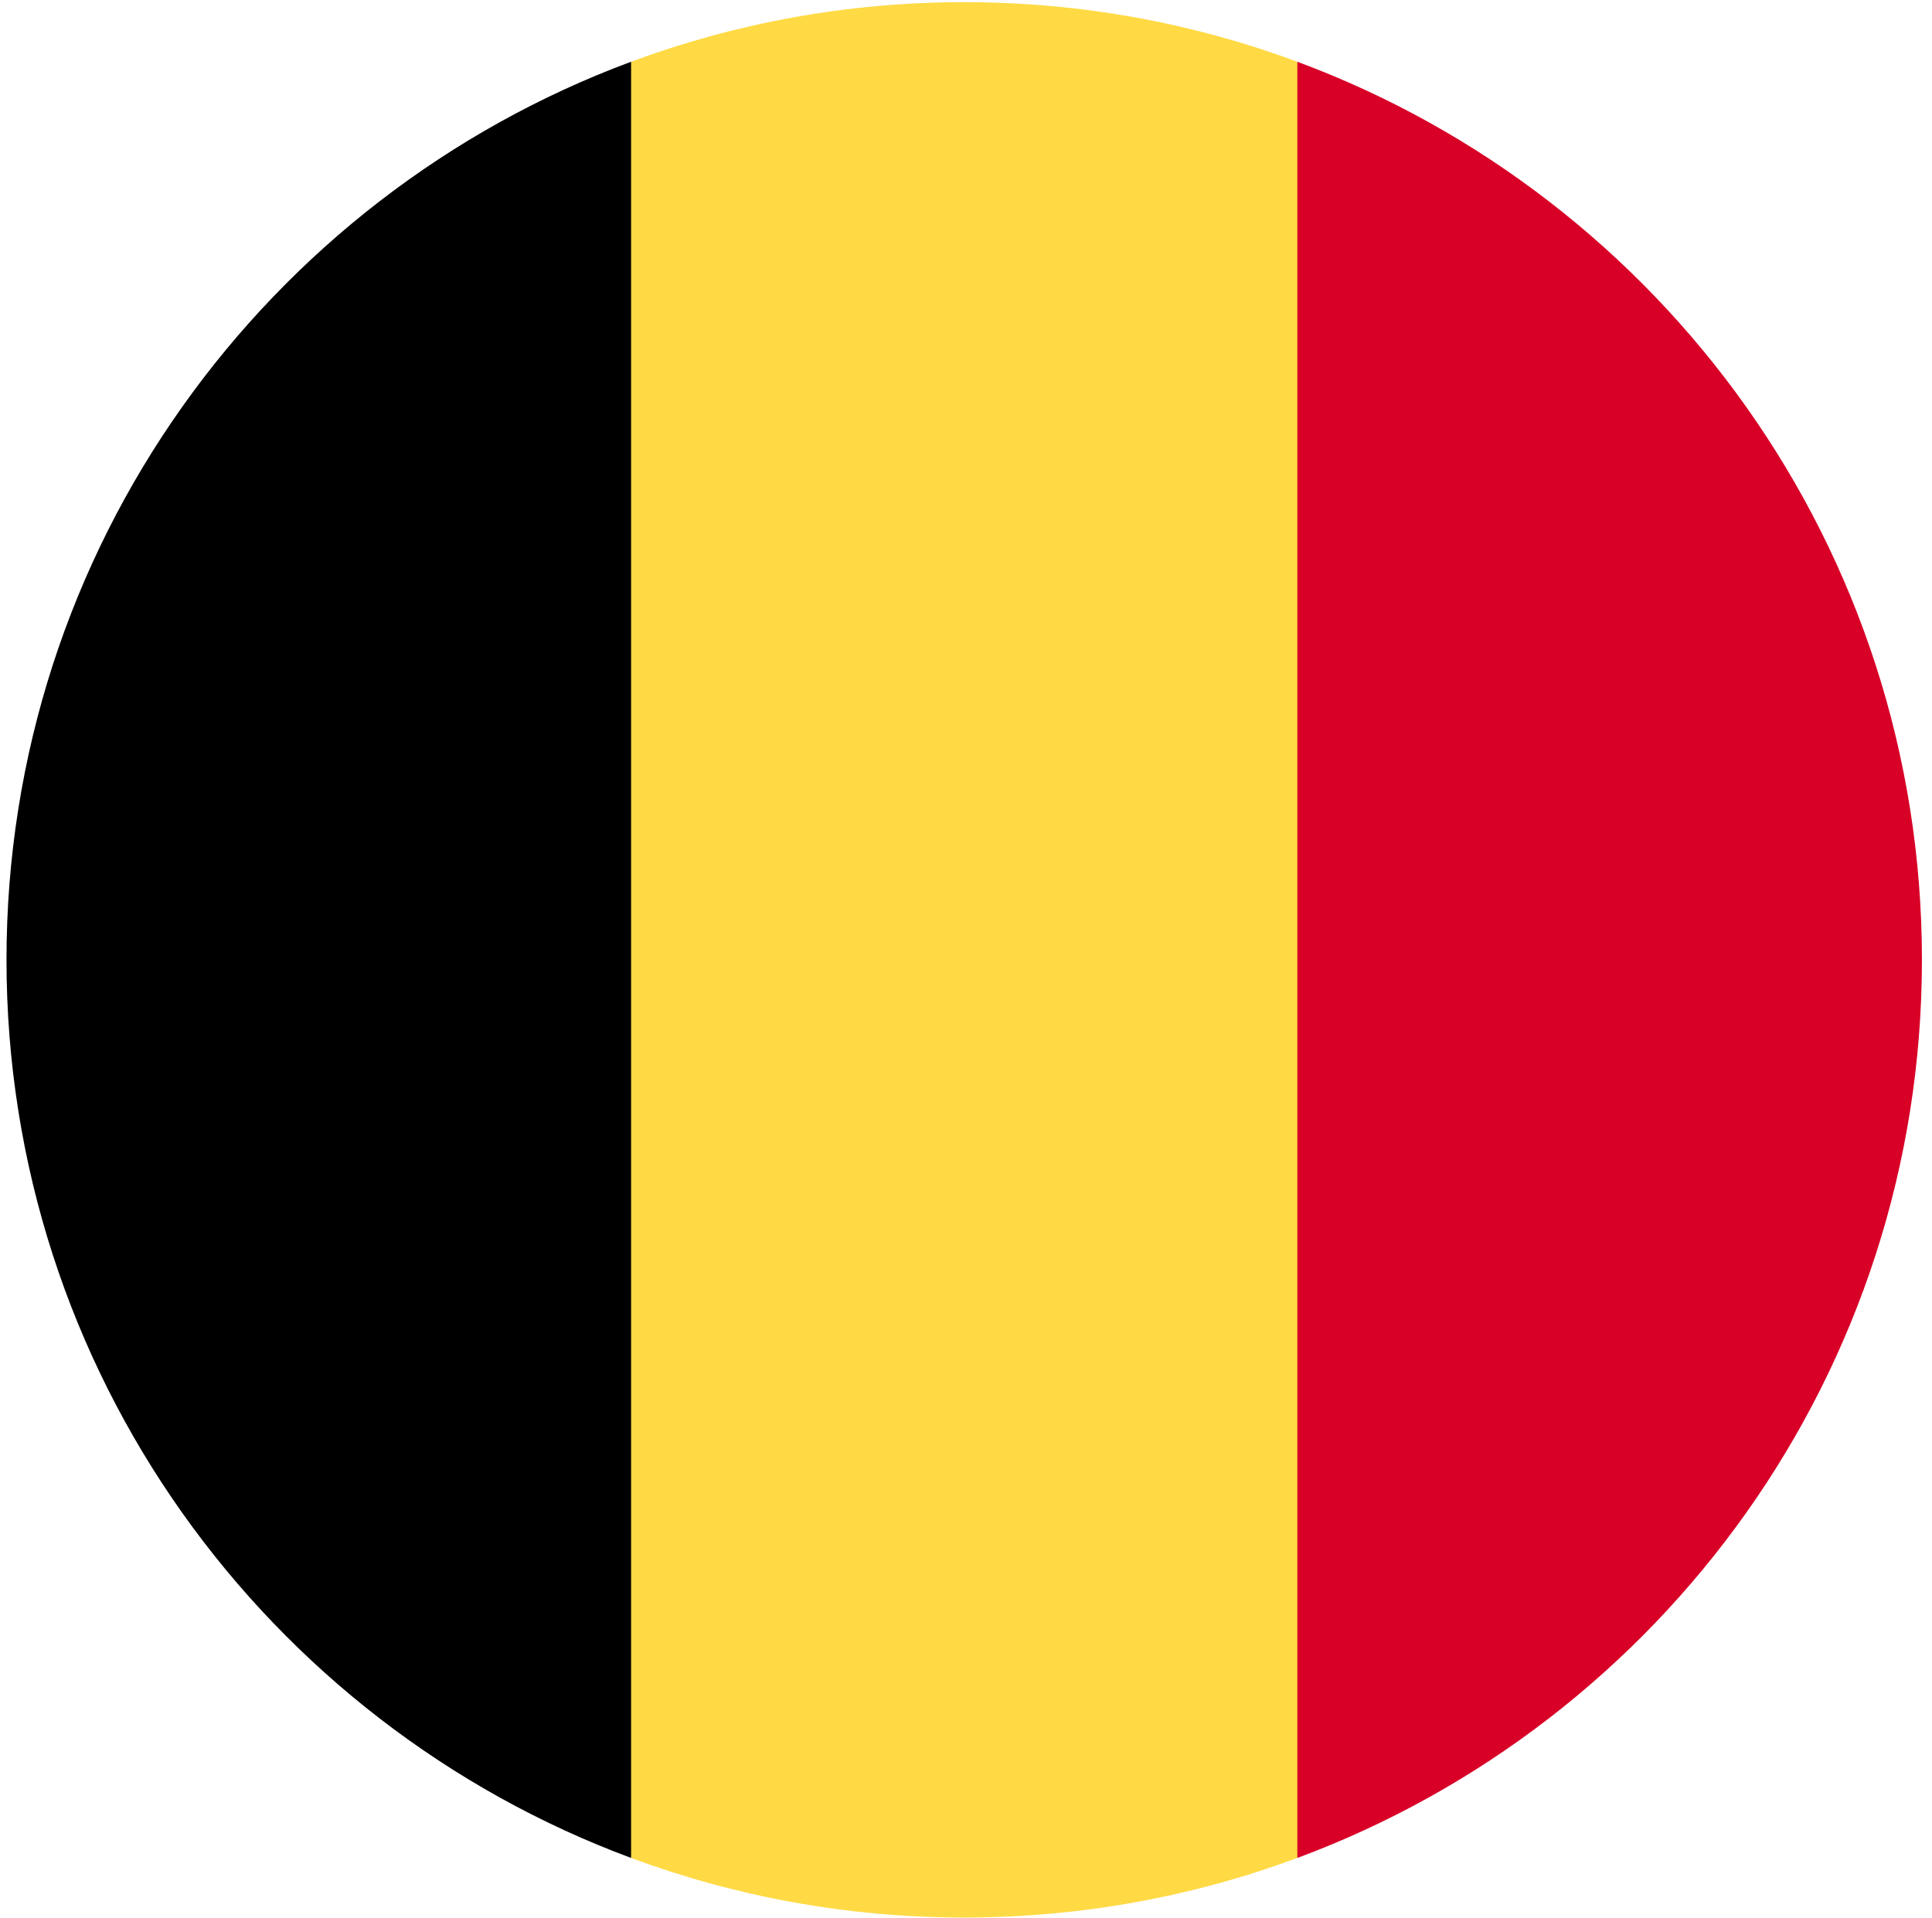
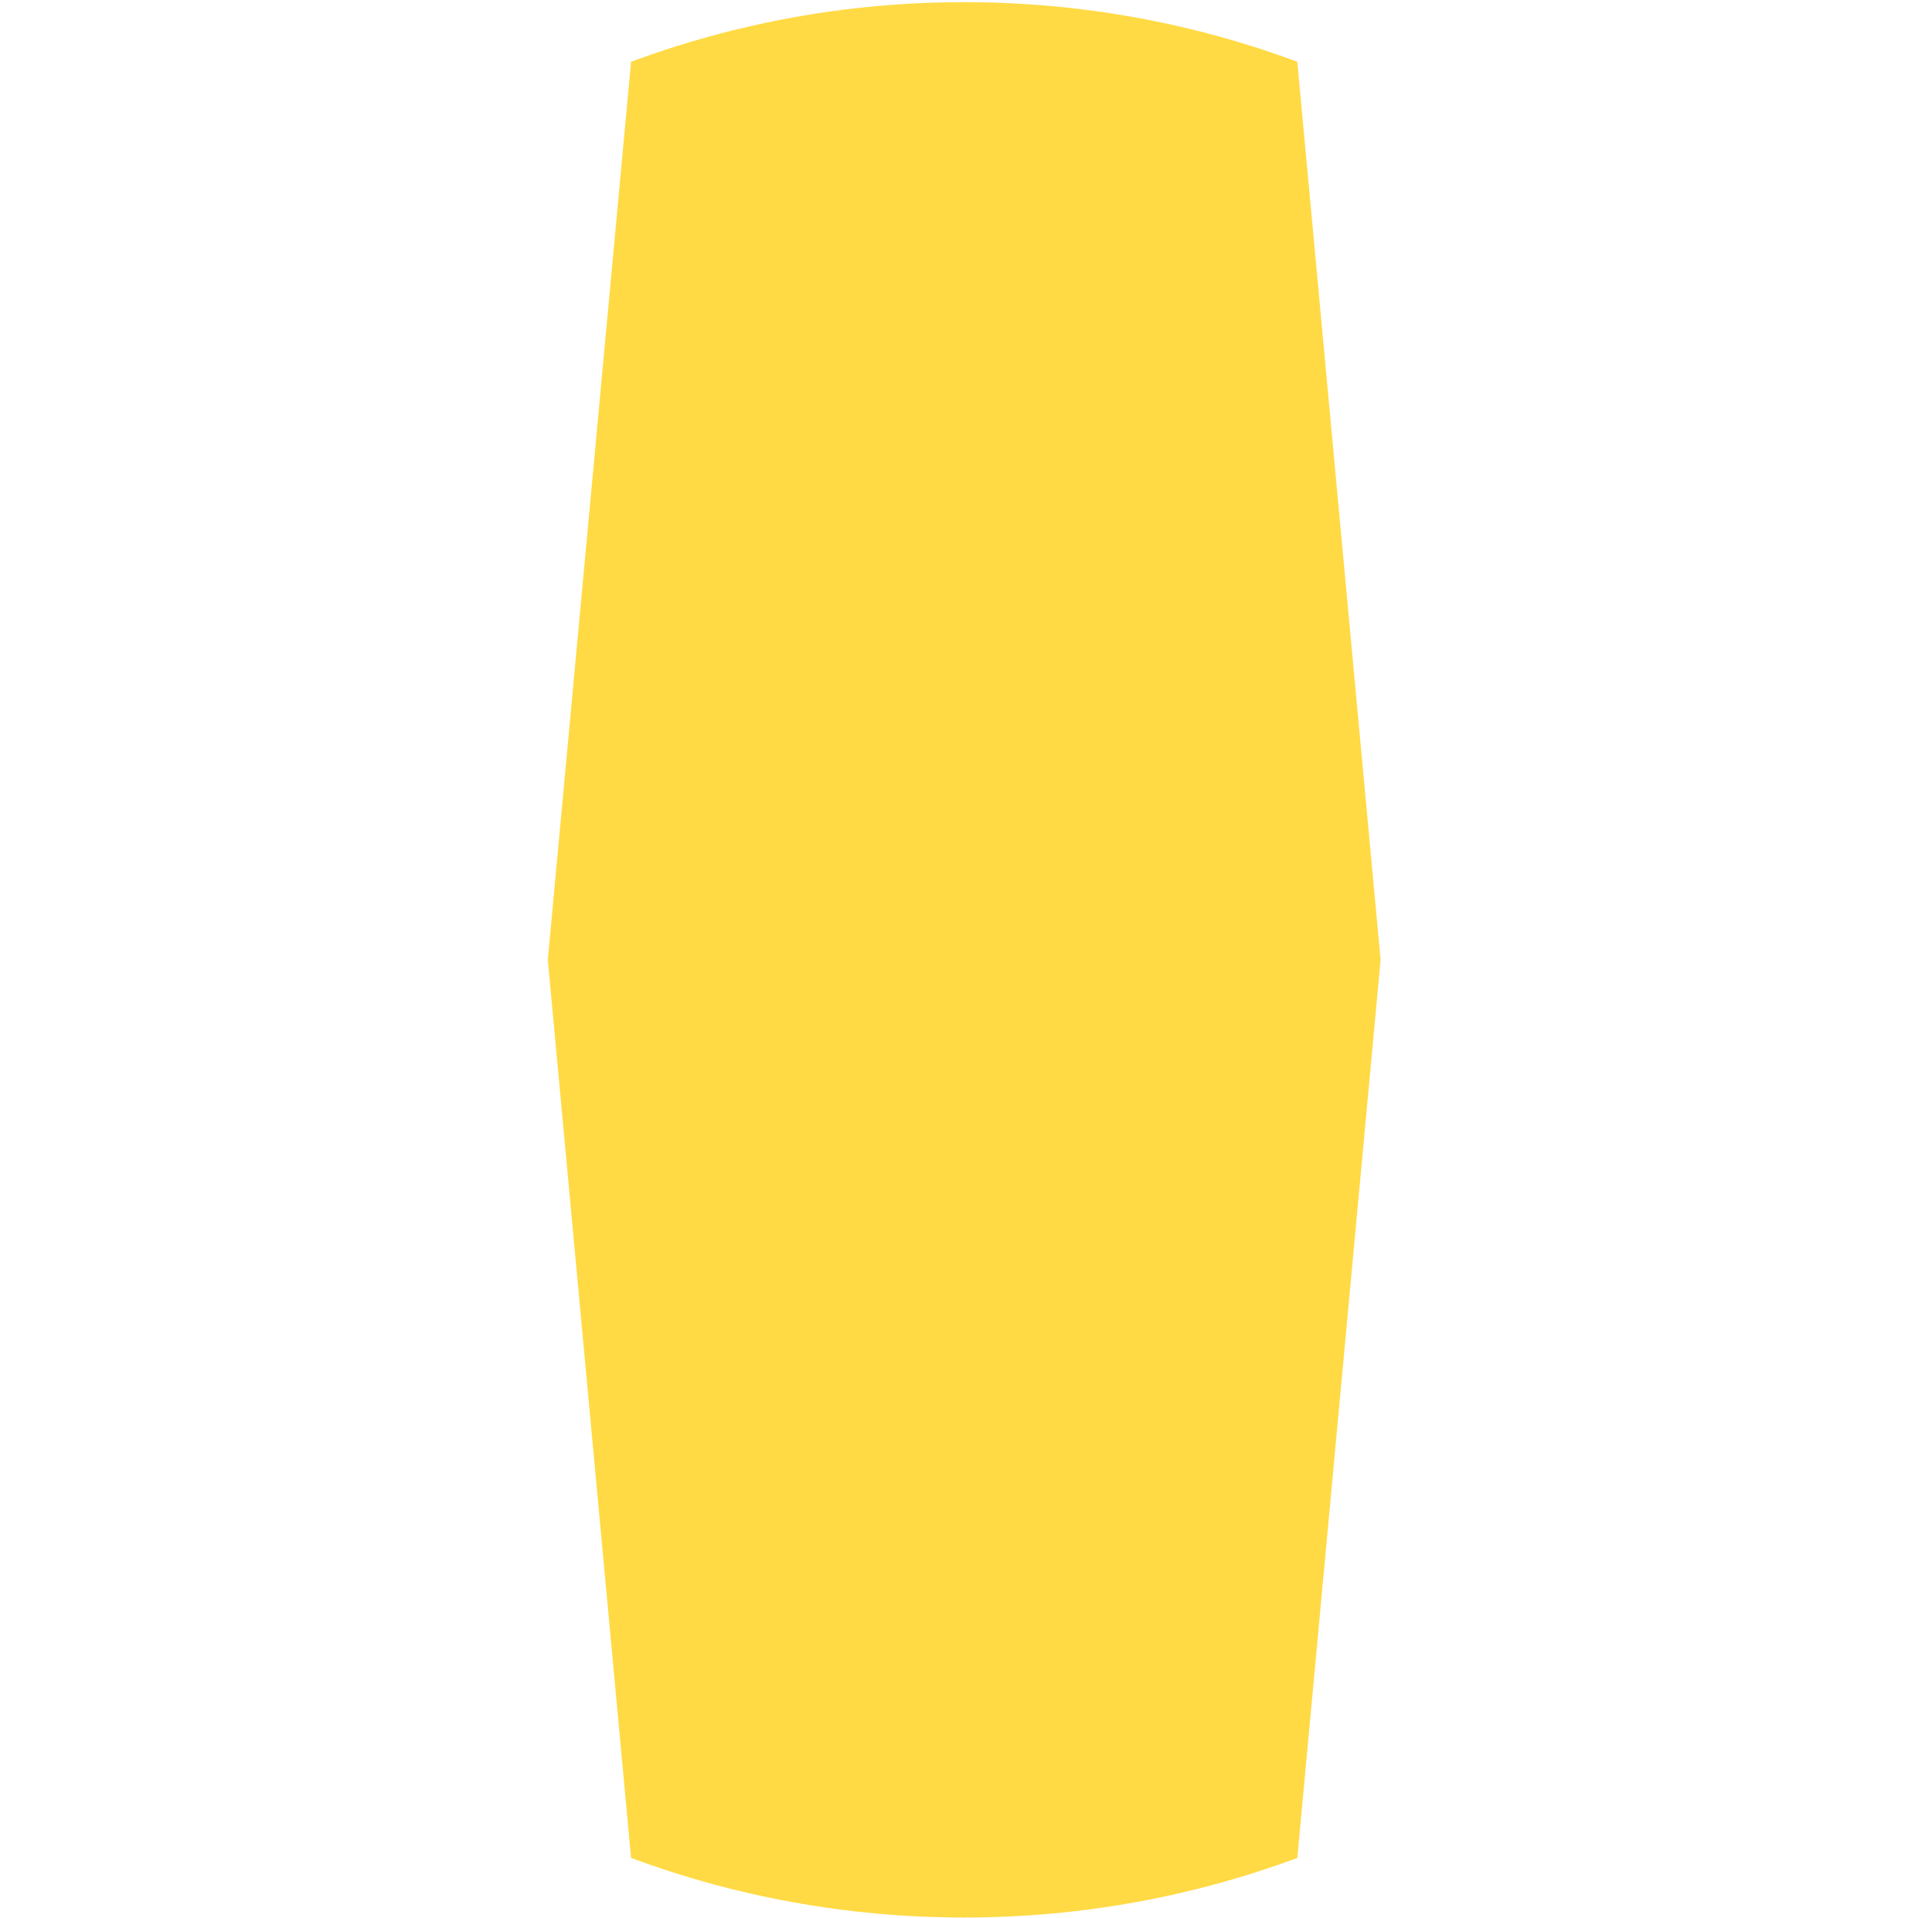
<svg xmlns="http://www.w3.org/2000/svg" width="141" height="140" viewBox="0 0 141 140" fill="none">
  <g clip-path="url(#clip0_6564_11632)">
    <path d="M94.68 4.506C87.108 1.696 78.918 0.158 70.369 0.158C61.819 0.158 53.629 1.696 46.057 4.506L39.98 70.054L46.057 135.602C53.629 138.412 61.819 139.95 70.369 139.95C78.918 139.95 87.108 138.412 94.68 135.602L100.758 70.054L94.68 4.506Z" fill="#FFDA44" />
-     <path d="M140.265 70.054C140.265 40.001 121.297 14.381 94.681 4.506V135.603C121.297 125.726 140.265 100.107 140.265 70.054V70.054Z" fill="#D80027" />
-     <path d="M0.474 70.054C0.474 100.107 19.442 125.726 46.058 135.602V4.506C19.442 14.381 0.474 40.001 0.474 70.054V70.054Z" fill="black" />
  </g>
  <defs>
    <clipPath id="clip0_6564_11632">
      <rect width="139.791" height="139.791" fill="white" transform="translate(0.474 0.158)" />
    </clipPath>
  </defs>
</svg>